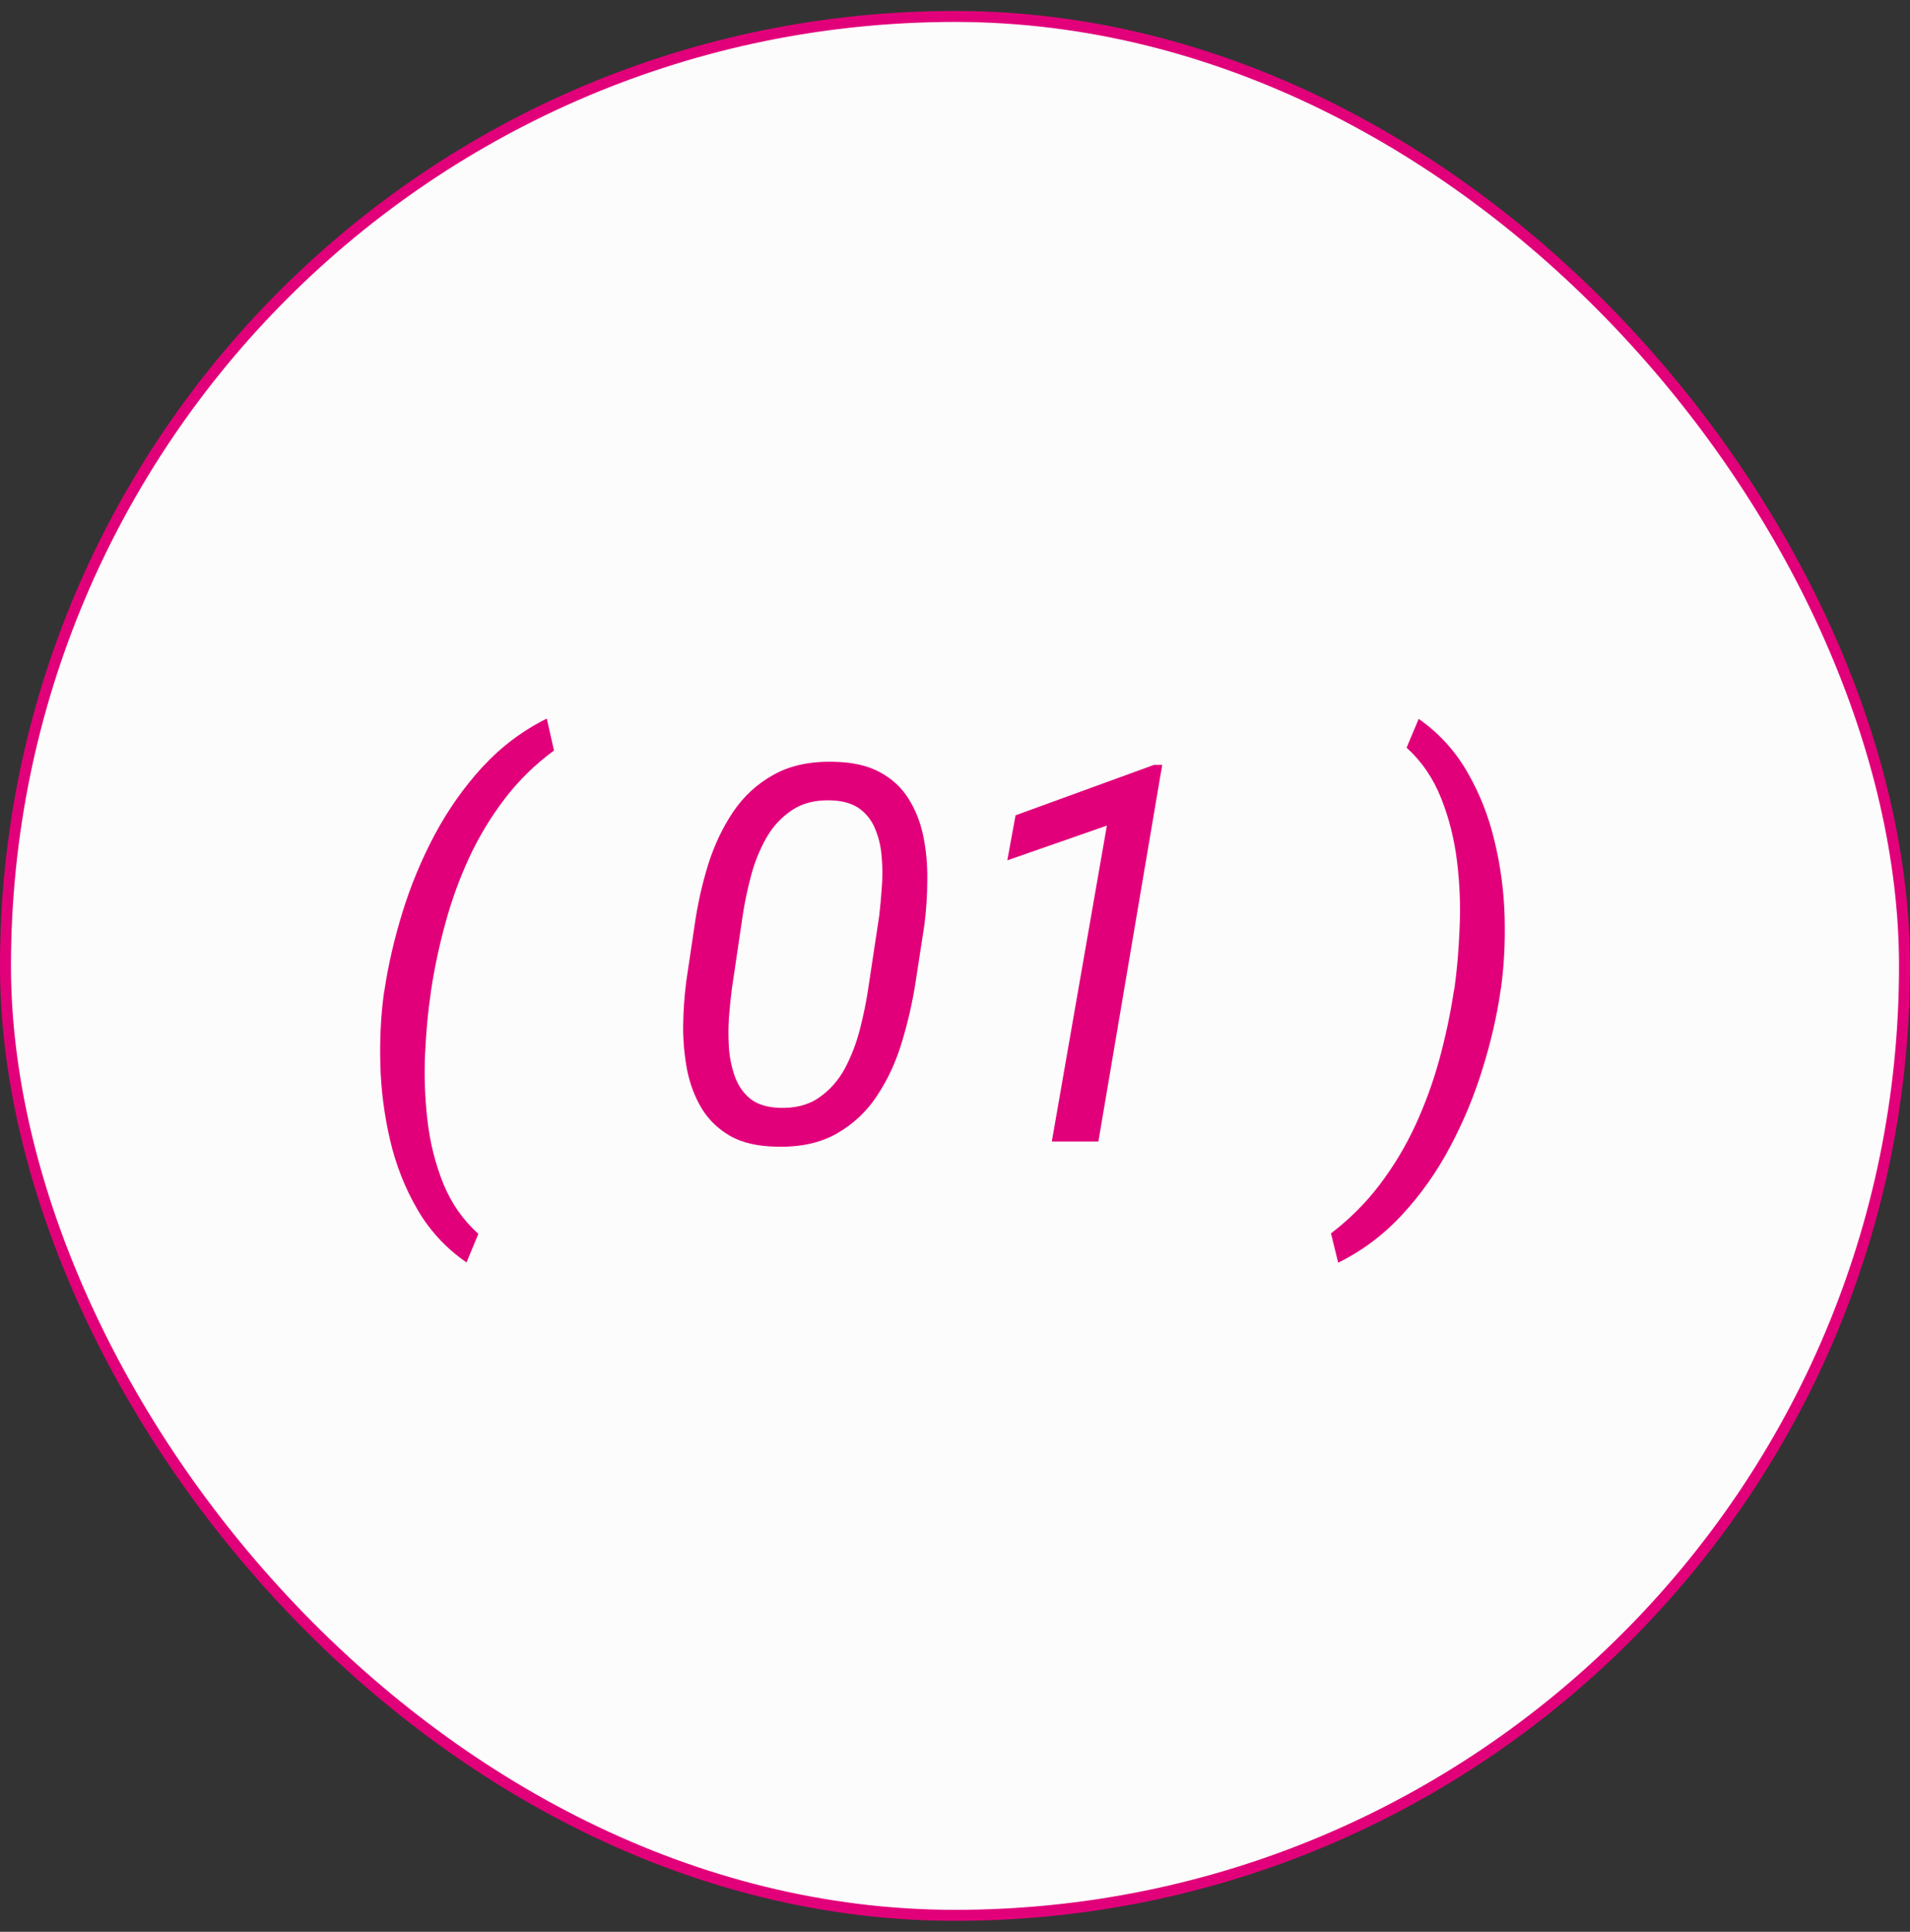
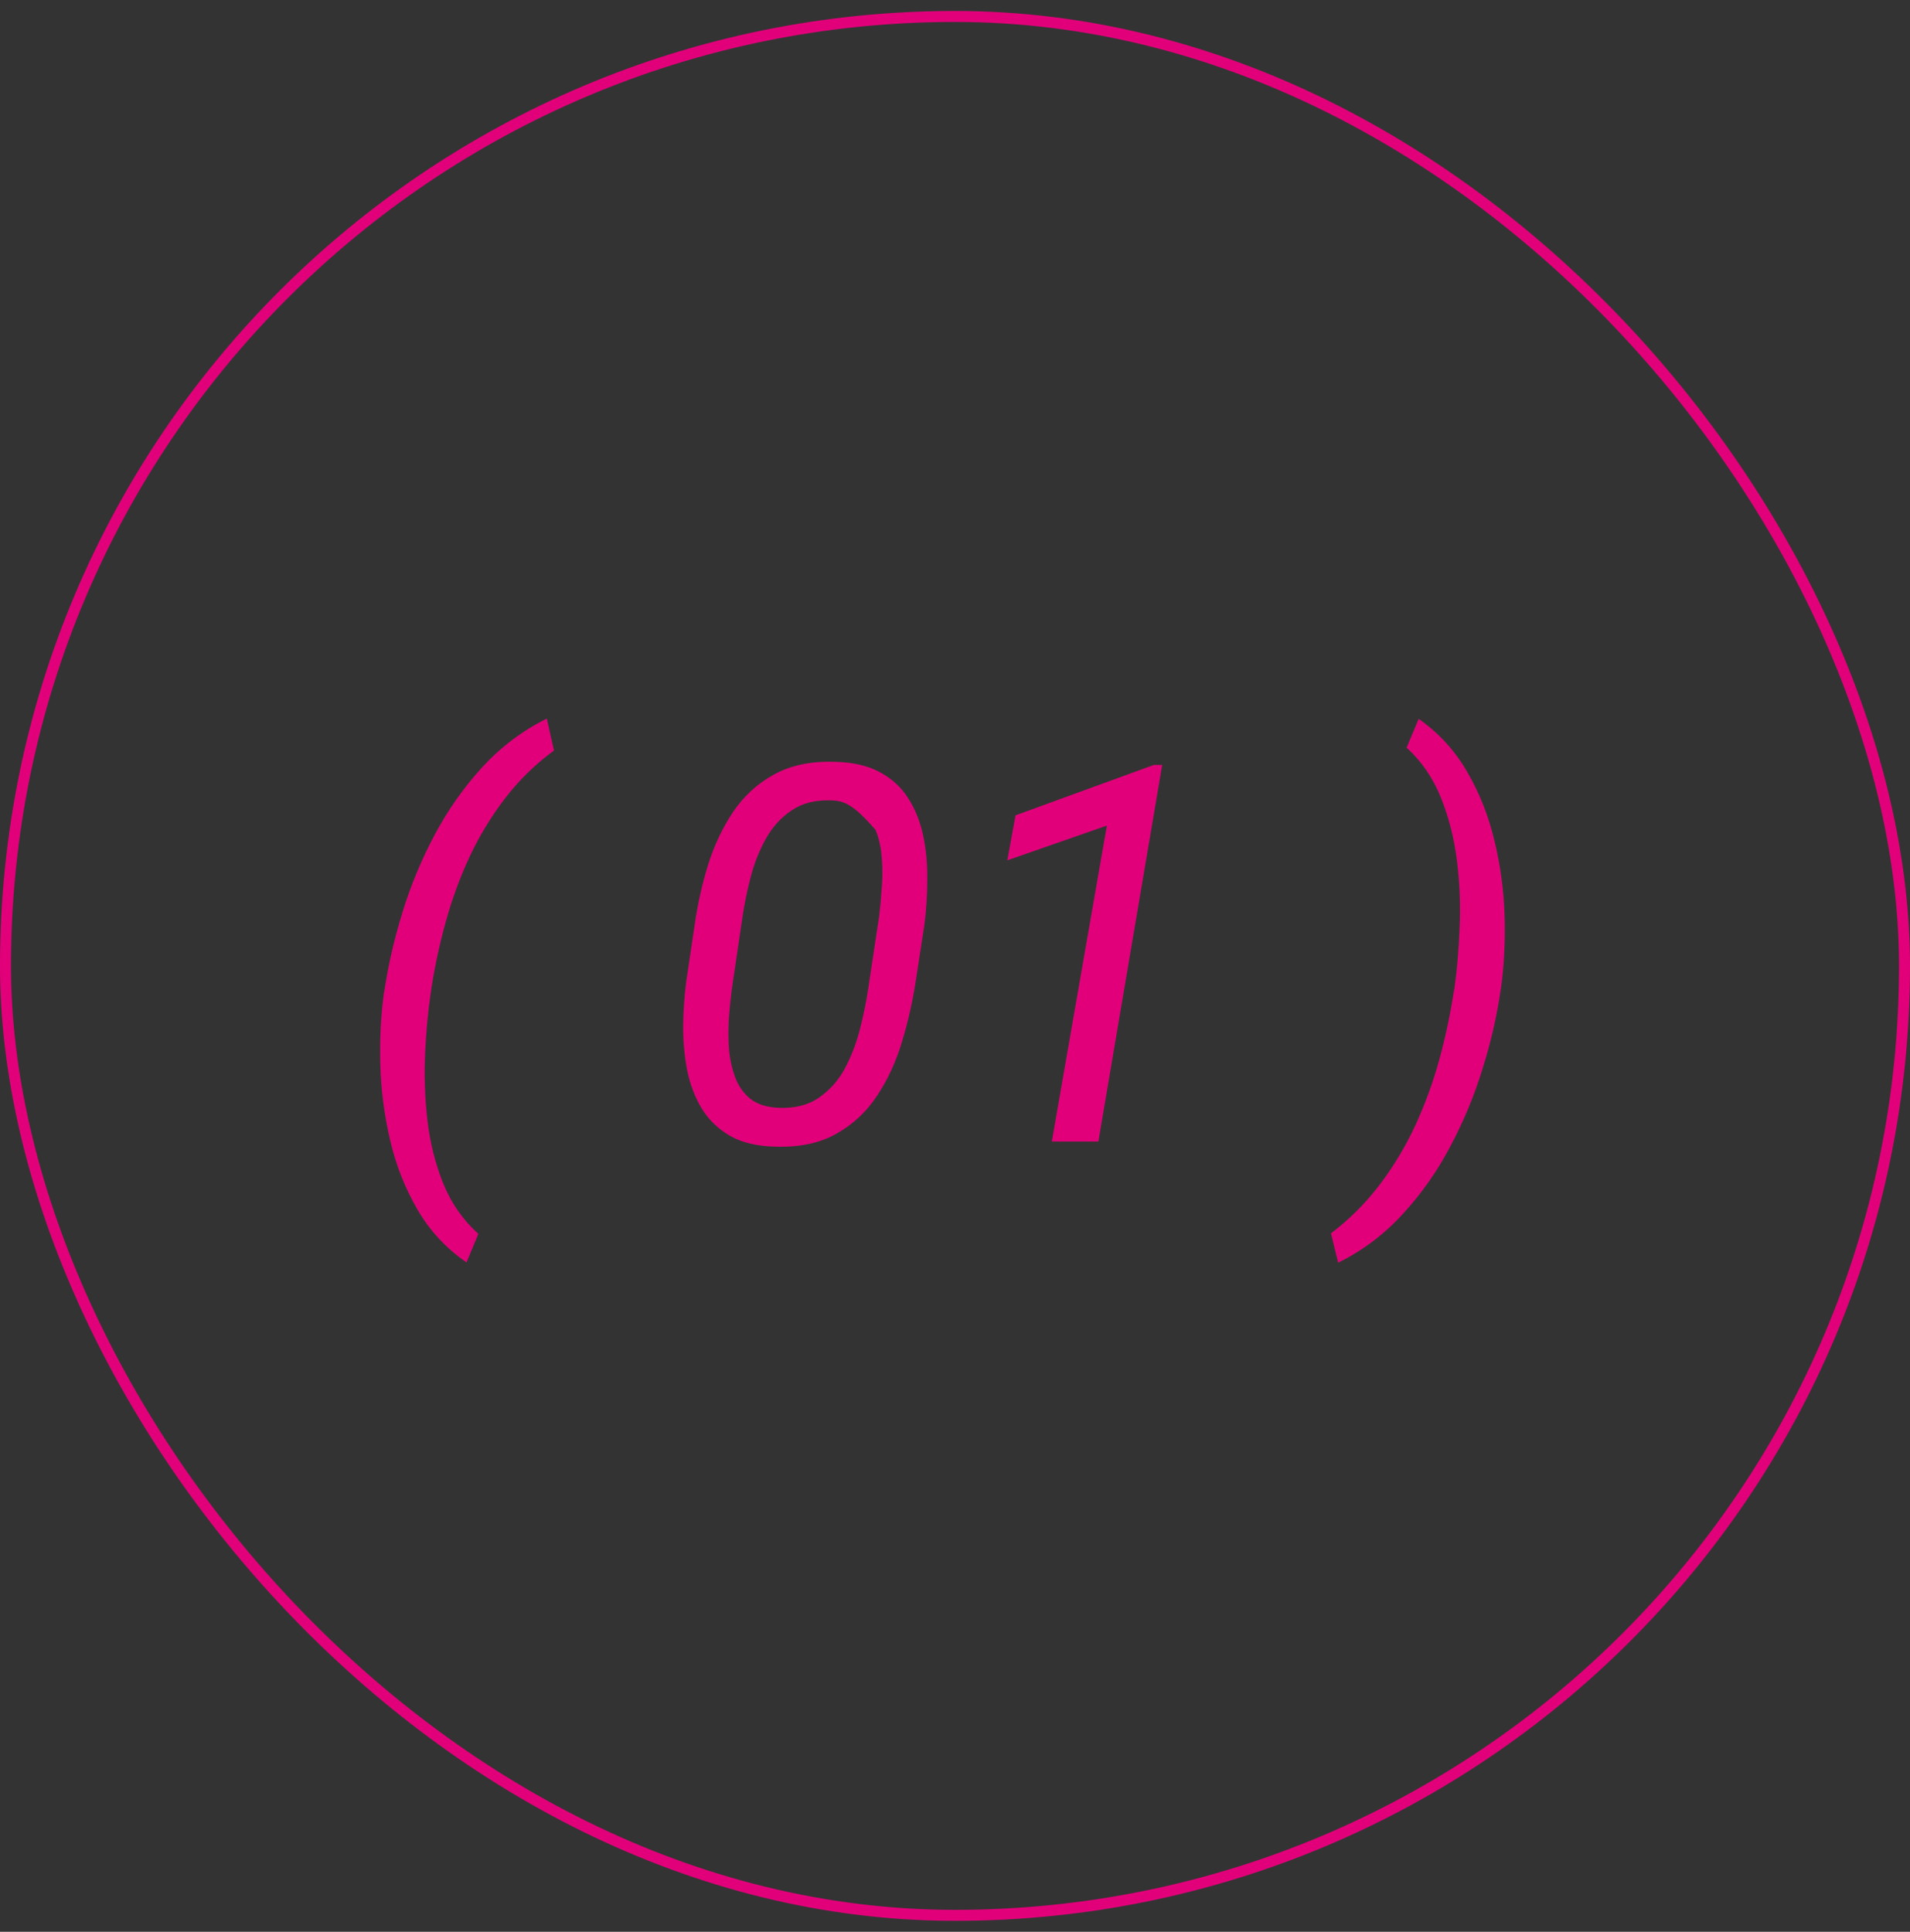
<svg xmlns="http://www.w3.org/2000/svg" width="87" height="88" viewBox="0 0 87 88" fill="none">
  <rect x="0" y="0" width="87" height="88" fill="#333333" stroke="none" />
-   <rect x="0.25" y="0.75" width="86.5" height="86.5" rx="43.25" fill="#FCFCFC" />
  <rect x="0.25" y="0.75" width="86.5" height="86.5" rx="43.25" stroke="#E2007A" stroke-width="0.5" />
-   <path d="M17.488 45.238L17.512 45.109C17.684 43.961 17.957 42.777 18.332 41.559C18.707 40.34 19.195 39.164 19.797 38.031C20.406 36.891 21.133 35.859 21.977 34.938C22.828 34.016 23.805 33.281 24.906 32.734L25.234 34.188C24.375 34.82 23.629 35.551 22.996 36.379C22.363 37.207 21.824 38.098 21.379 39.051C20.941 39.996 20.582 40.98 20.301 42.004C20.02 43.02 19.801 44.035 19.645 45.051L19.621 45.227C19.496 46.062 19.41 46.984 19.363 47.992C19.316 49 19.352 50.012 19.469 51.027C19.586 52.043 19.824 53 20.184 53.898C20.551 54.805 21.086 55.574 21.789 56.207L21.25 57.508C20.32 56.867 19.574 56.062 19.012 55.094C18.449 54.125 18.035 53.074 17.77 51.941C17.504 50.801 17.355 49.652 17.324 48.496C17.293 47.34 17.348 46.254 17.488 45.238ZM42.109 42.109L41.711 44.699C41.57 45.621 41.363 46.535 41.09 47.441C40.824 48.34 40.449 49.156 39.965 49.891C39.488 50.625 38.871 51.207 38.113 51.637C37.363 52.066 36.441 52.266 35.348 52.234C34.512 52.219 33.82 52.059 33.273 51.754C32.727 51.441 32.293 51.027 31.973 50.512C31.66 49.996 31.438 49.418 31.305 48.777C31.18 48.137 31.117 47.469 31.117 46.773C31.125 46.07 31.172 45.383 31.258 44.711L31.645 42.109C31.777 41.188 31.98 40.281 32.254 39.391C32.535 38.5 32.914 37.699 33.391 36.988C33.875 36.27 34.492 35.703 35.242 35.289C36 34.867 36.918 34.672 37.996 34.703C38.832 34.719 39.523 34.875 40.07 35.172C40.625 35.469 41.059 35.867 41.371 36.367C41.691 36.867 41.918 37.434 42.051 38.066C42.184 38.699 42.246 39.363 42.238 40.059C42.238 40.746 42.195 41.43 42.109 42.109ZM39.543 45.062L40.047 41.723C40.094 41.332 40.133 40.906 40.164 40.445C40.203 39.984 40.203 39.527 40.164 39.074C40.133 38.613 40.039 38.191 39.883 37.809C39.734 37.418 39.5 37.102 39.18 36.859C38.859 36.617 38.43 36.484 37.891 36.461C37.164 36.43 36.559 36.578 36.074 36.906C35.59 37.227 35.195 37.656 34.891 38.195C34.594 38.727 34.363 39.305 34.199 39.93C34.035 40.555 33.91 41.16 33.824 41.746L33.332 45.074C33.285 45.449 33.242 45.871 33.203 46.34C33.172 46.809 33.172 47.281 33.203 47.758C33.242 48.227 33.336 48.664 33.484 49.07C33.633 49.469 33.863 49.797 34.176 50.055C34.496 50.305 34.926 50.441 35.465 50.465C36.199 50.496 36.809 50.344 37.293 50.008C37.785 49.672 38.18 49.23 38.477 48.684C38.773 48.129 39.004 47.531 39.168 46.891C39.332 46.25 39.457 45.641 39.543 45.062ZM52.938 34.844L50.031 52H47.91L50.418 37.609L45.883 39.191L46.258 37.141L52.562 34.844H52.938ZM68.371 45.004L68.348 45.133C68.184 46.281 67.91 47.469 67.527 48.695C67.152 49.914 66.664 51.09 66.062 52.223C65.461 53.363 64.734 54.395 63.883 55.316C63.039 56.238 62.062 56.973 60.953 57.52L60.625 56.184C61.477 55.535 62.219 54.793 62.852 53.957C63.484 53.121 64.023 52.223 64.469 51.262C64.914 50.293 65.277 49.297 65.559 48.273C65.84 47.242 66.059 46.215 66.215 45.191L66.25 45.016C66.367 44.188 66.445 43.273 66.484 42.273C66.531 41.273 66.492 40.262 66.367 39.238C66.242 38.215 66 37.254 65.641 36.355C65.281 35.449 64.758 34.684 64.07 34.059L64.621 32.746C65.543 33.395 66.281 34.203 66.836 35.172C67.398 36.141 67.812 37.191 68.078 38.324C68.352 39.457 68.504 40.602 68.535 41.758C68.566 42.906 68.512 43.988 68.371 45.004Z" fill="#E2007A" />
+   <path d="M17.488 45.238L17.512 45.109C17.684 43.961 17.957 42.777 18.332 41.559C18.707 40.34 19.195 39.164 19.797 38.031C20.406 36.891 21.133 35.859 21.977 34.938C22.828 34.016 23.805 33.281 24.906 32.734L25.234 34.188C24.375 34.82 23.629 35.551 22.996 36.379C22.363 37.207 21.824 38.098 21.379 39.051C20.941 39.996 20.582 40.98 20.301 42.004C20.02 43.02 19.801 44.035 19.645 45.051L19.621 45.227C19.496 46.062 19.41 46.984 19.363 47.992C19.316 49 19.352 50.012 19.469 51.027C19.586 52.043 19.824 53 20.184 53.898C20.551 54.805 21.086 55.574 21.789 56.207L21.25 57.508C20.32 56.867 19.574 56.062 19.012 55.094C18.449 54.125 18.035 53.074 17.77 51.941C17.504 50.801 17.355 49.652 17.324 48.496C17.293 47.34 17.348 46.254 17.488 45.238ZM42.109 42.109L41.711 44.699C41.57 45.621 41.363 46.535 41.09 47.441C40.824 48.34 40.449 49.156 39.965 49.891C39.488 50.625 38.871 51.207 38.113 51.637C37.363 52.066 36.441 52.266 35.348 52.234C34.512 52.219 33.82 52.059 33.273 51.754C32.727 51.441 32.293 51.027 31.973 50.512C31.66 49.996 31.438 49.418 31.305 48.777C31.18 48.137 31.117 47.469 31.117 46.773C31.125 46.07 31.172 45.383 31.258 44.711L31.645 42.109C31.777 41.188 31.98 40.281 32.254 39.391C32.535 38.5 32.914 37.699 33.391 36.988C33.875 36.27 34.492 35.703 35.242 35.289C36 34.867 36.918 34.672 37.996 34.703C38.832 34.719 39.523 34.875 40.07 35.172C40.625 35.469 41.059 35.867 41.371 36.367C41.691 36.867 41.918 37.434 42.051 38.066C42.184 38.699 42.246 39.363 42.238 40.059C42.238 40.746 42.195 41.43 42.109 42.109ZM39.543 45.062L40.047 41.723C40.094 41.332 40.133 40.906 40.164 40.445C40.203 39.984 40.203 39.527 40.164 39.074C40.133 38.613 40.039 38.191 39.883 37.809C38.859 36.617 38.43 36.484 37.891 36.461C37.164 36.43 36.559 36.578 36.074 36.906C35.59 37.227 35.195 37.656 34.891 38.195C34.594 38.727 34.363 39.305 34.199 39.93C34.035 40.555 33.91 41.16 33.824 41.746L33.332 45.074C33.285 45.449 33.242 45.871 33.203 46.34C33.172 46.809 33.172 47.281 33.203 47.758C33.242 48.227 33.336 48.664 33.484 49.07C33.633 49.469 33.863 49.797 34.176 50.055C34.496 50.305 34.926 50.441 35.465 50.465C36.199 50.496 36.809 50.344 37.293 50.008C37.785 49.672 38.18 49.23 38.477 48.684C38.773 48.129 39.004 47.531 39.168 46.891C39.332 46.25 39.457 45.641 39.543 45.062ZM52.938 34.844L50.031 52H47.91L50.418 37.609L45.883 39.191L46.258 37.141L52.562 34.844H52.938ZM68.371 45.004L68.348 45.133C68.184 46.281 67.91 47.469 67.527 48.695C67.152 49.914 66.664 51.09 66.062 52.223C65.461 53.363 64.734 54.395 63.883 55.316C63.039 56.238 62.062 56.973 60.953 57.52L60.625 56.184C61.477 55.535 62.219 54.793 62.852 53.957C63.484 53.121 64.023 52.223 64.469 51.262C64.914 50.293 65.277 49.297 65.559 48.273C65.84 47.242 66.059 46.215 66.215 45.191L66.25 45.016C66.367 44.188 66.445 43.273 66.484 42.273C66.531 41.273 66.492 40.262 66.367 39.238C66.242 38.215 66 37.254 65.641 36.355C65.281 35.449 64.758 34.684 64.07 34.059L64.621 32.746C65.543 33.395 66.281 34.203 66.836 35.172C67.398 36.141 67.812 37.191 68.078 38.324C68.352 39.457 68.504 40.602 68.535 41.758C68.566 42.906 68.512 43.988 68.371 45.004Z" fill="#E2007A" />
</svg>